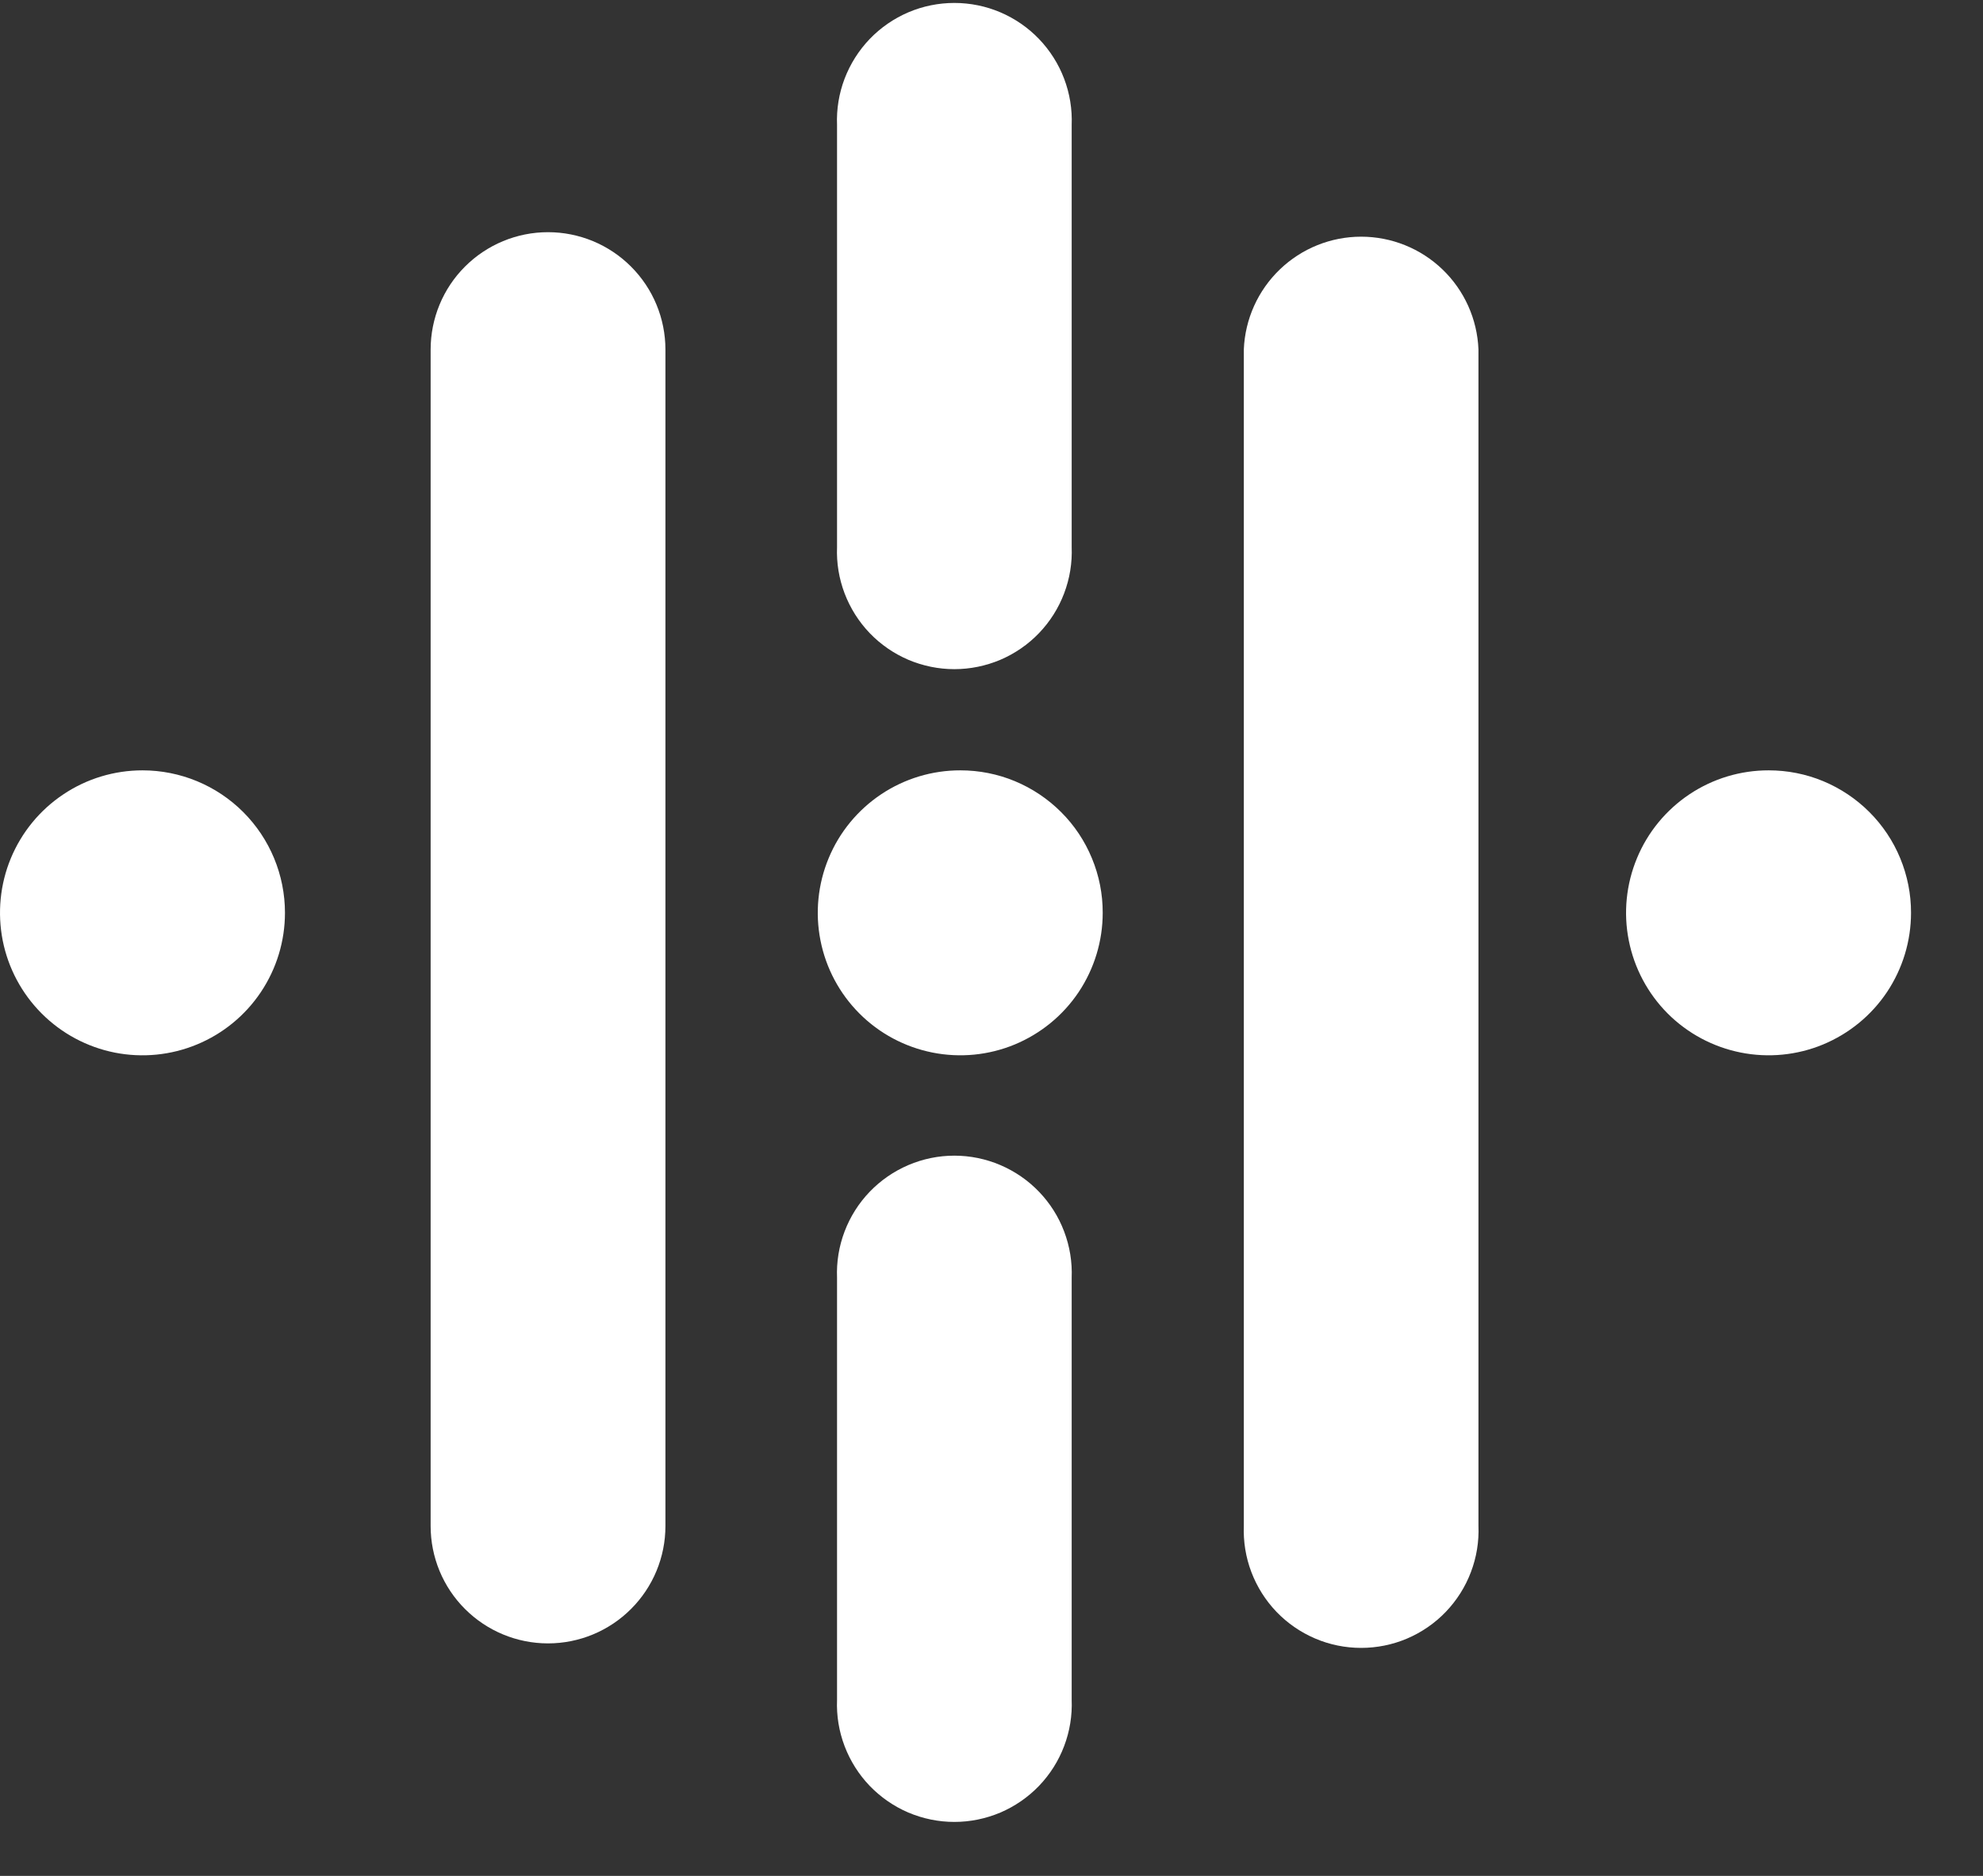
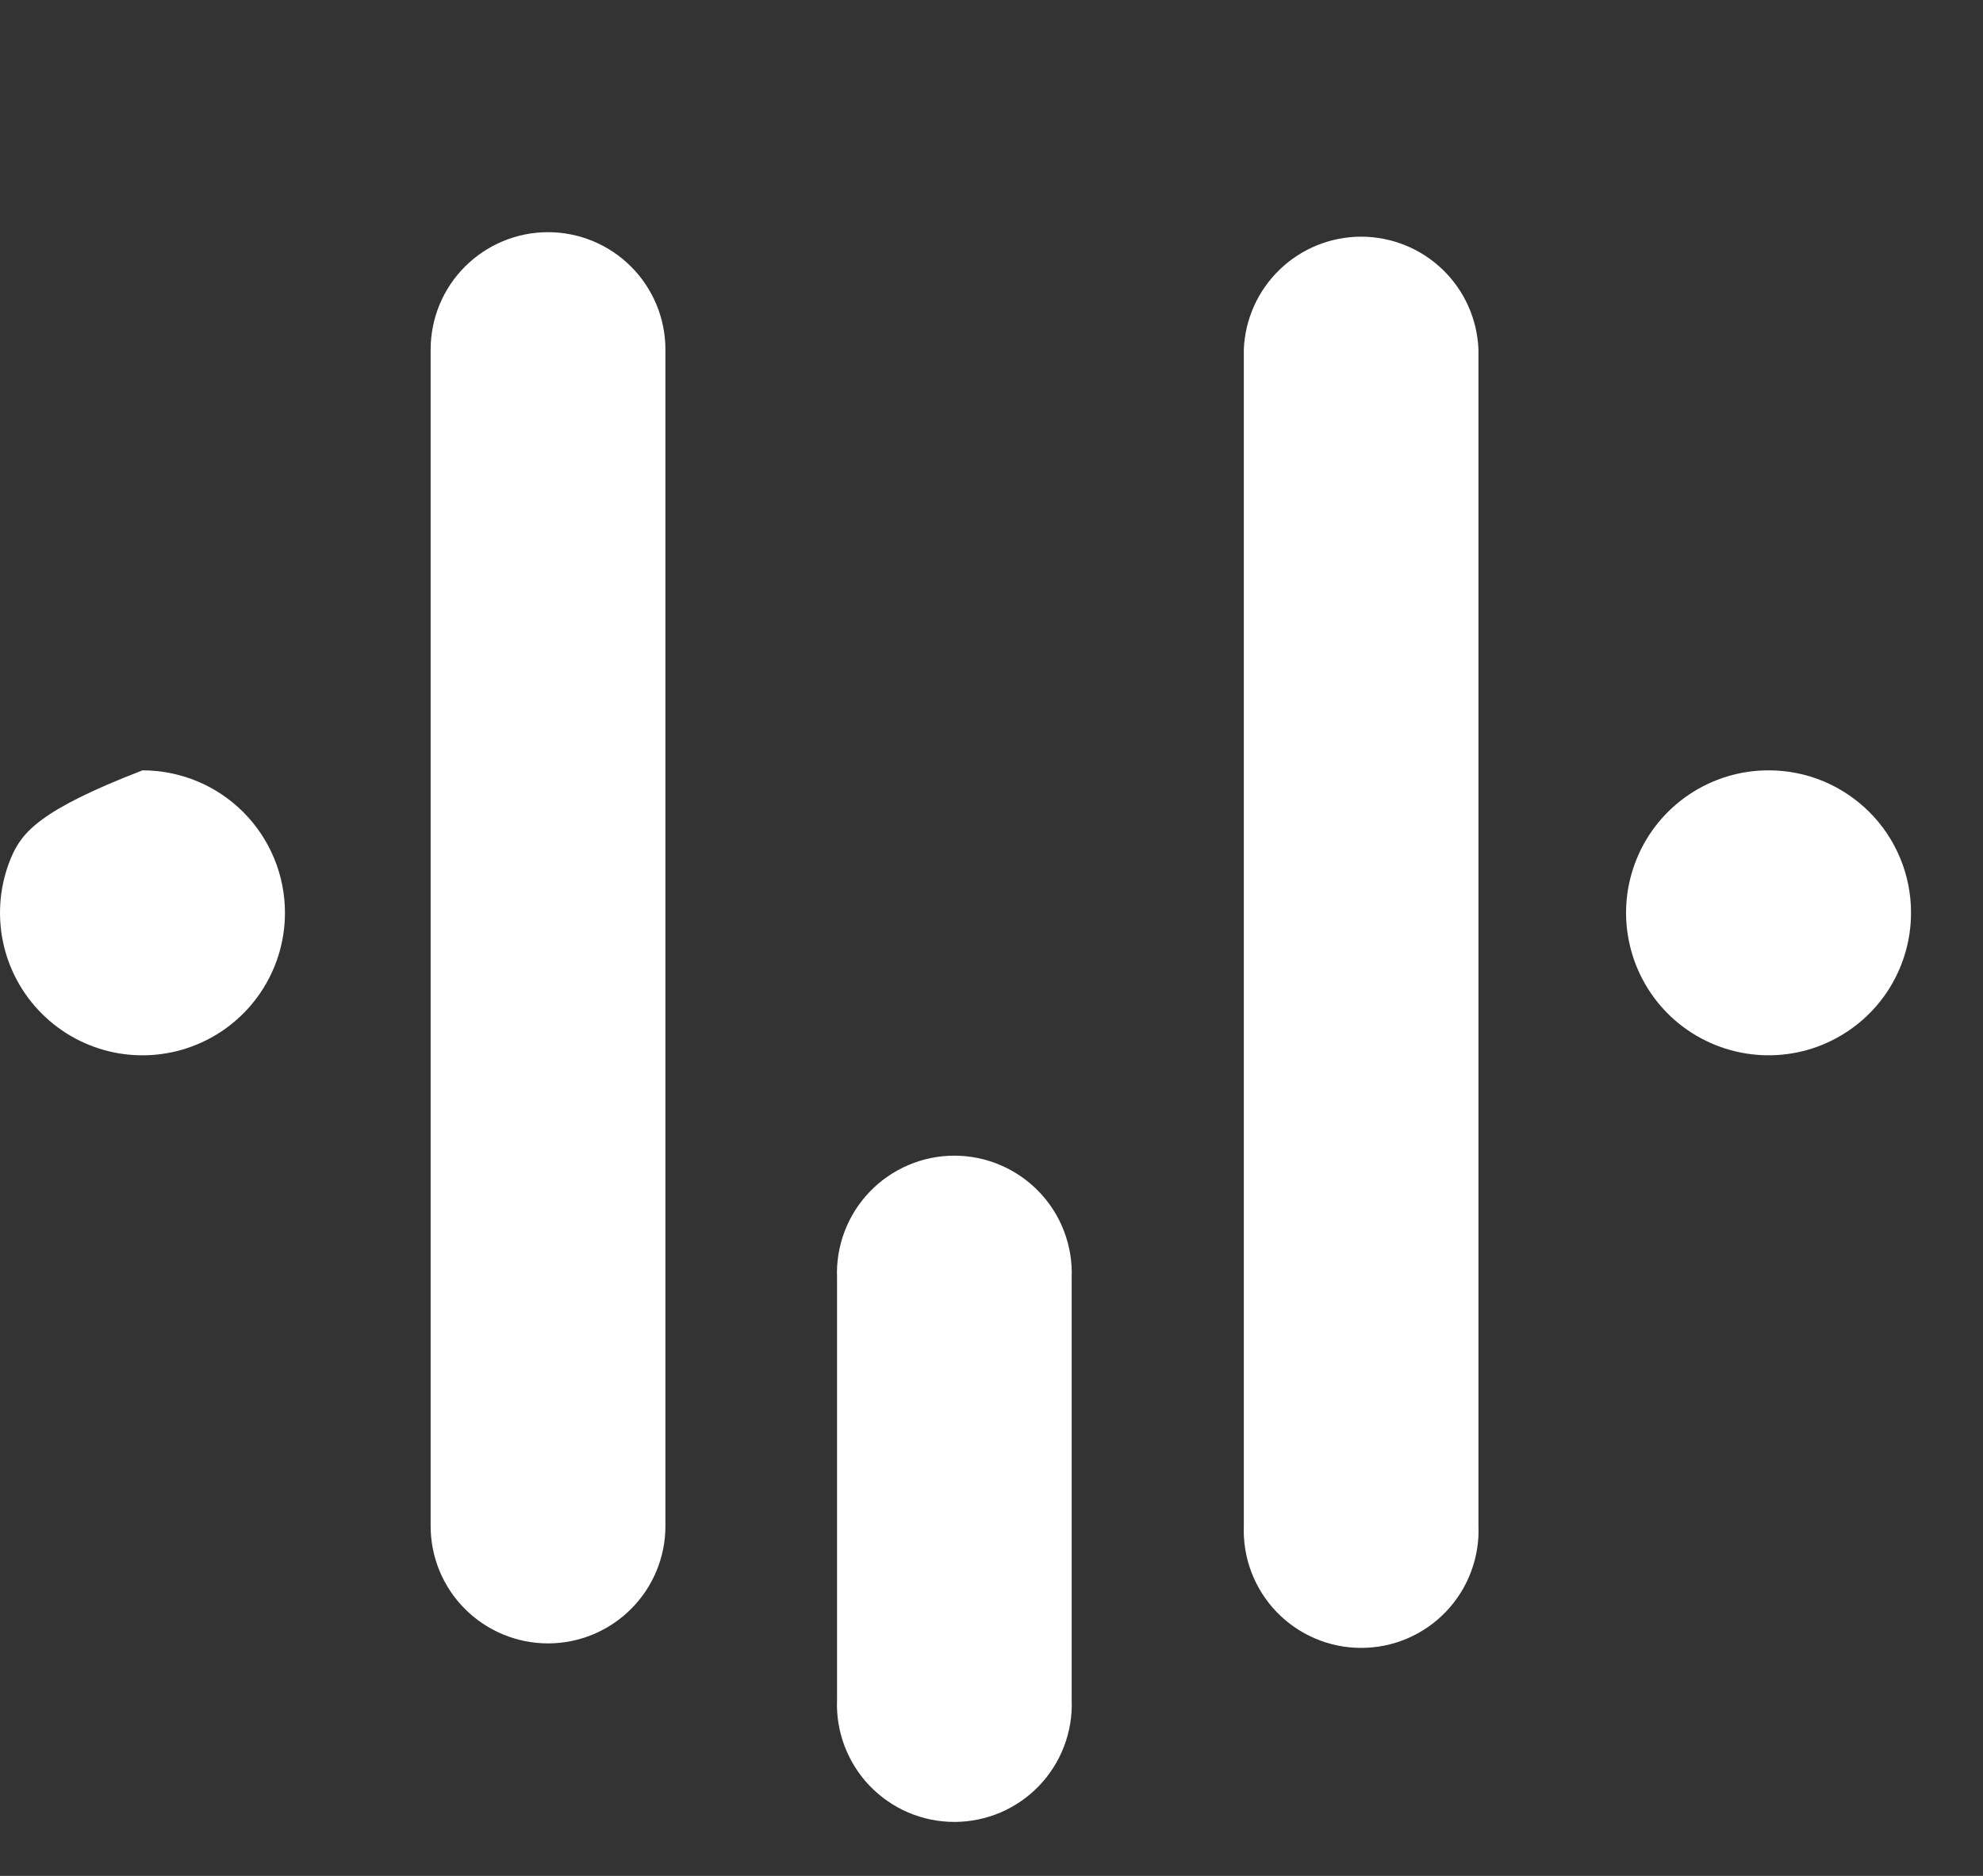
<svg xmlns="http://www.w3.org/2000/svg" width="37" height="35" viewBox="0 0 37 35" fill="none">
  <rect x="0" y="0" width="37" height="35" fill="#333333" stroke="none" />
-   <path fill-rule="evenodd" clip-rule="evenodd" d="M17.92 14.373C17.394 14.372 16.88 14.527 16.442 14.819C16.005 15.111 15.663 15.525 15.462 16.011C15.26 16.497 15.207 17.032 15.309 17.547C15.411 18.064 15.664 18.538 16.036 18.91C16.407 19.282 16.881 19.535 17.397 19.638C17.913 19.741 18.447 19.689 18.933 19.488C19.419 19.286 19.835 18.946 20.127 18.509C20.419 18.071 20.575 17.557 20.575 17.031C20.576 16.682 20.508 16.337 20.374 16.014C20.241 15.691 20.046 15.398 19.799 15.152C19.552 14.905 19.259 14.709 18.937 14.575C18.615 14.441 18.269 14.373 17.92 14.373Z" fill="white" />
  <path fill-rule="evenodd" clip-rule="evenodd" d="M33.002 14.373C32.476 14.372 31.962 14.527 31.524 14.819C31.087 15.111 30.745 15.525 30.544 16.011C30.342 16.497 30.288 17.032 30.391 17.547C30.493 18.064 30.746 18.538 31.117 18.91C31.489 19.282 31.963 19.535 32.479 19.638C32.995 19.741 33.529 19.689 34.015 19.488C34.501 19.286 34.917 18.946 35.209 18.509C35.501 18.071 35.657 17.557 35.657 17.031C35.658 16.682 35.589 16.337 35.456 16.014C35.323 15.691 35.127 15.398 34.881 15.152C34.634 14.905 34.341 14.709 34.019 14.575C33.697 14.441 33.351 14.373 33.002 14.373Z" fill="white" />
-   <path fill-rule="evenodd" clip-rule="evenodd" d="M2.659 14.373C2.133 14.373 1.619 14.528 1.182 14.821C0.744 15.113 0.404 15.528 0.202 16.014C0.001 16.5 -0.051 17.034 0.051 17.55C0.154 18.066 0.407 18.539 0.779 18.911C1.151 19.283 1.624 19.536 2.14 19.639C2.656 19.741 3.19 19.689 3.676 19.487C4.162 19.286 4.577 18.945 4.869 18.508C5.161 18.071 5.317 17.557 5.317 17.031C5.317 16.326 5.037 15.65 4.538 15.151C4.04 14.653 3.364 14.373 2.659 14.373Z" fill="white" />
+   <path fill-rule="evenodd" clip-rule="evenodd" d="M2.659 14.373C0.744 15.113 0.404 15.528 0.202 16.014C0.001 16.5 -0.051 17.034 0.051 17.55C0.154 18.066 0.407 18.539 0.779 18.911C1.151 19.283 1.624 19.536 2.14 19.639C2.656 19.741 3.19 19.689 3.676 19.487C4.162 19.286 4.577 18.945 4.869 18.508C5.161 18.071 5.317 17.557 5.317 17.031C5.317 16.326 5.037 15.65 4.538 15.151C4.04 14.653 3.364 14.373 2.659 14.373Z" fill="white" />
  <path fill-rule="evenodd" clip-rule="evenodd" d="M15.618 31.668V23.841C15.606 23.546 15.654 23.252 15.759 22.976C15.864 22.7 16.023 22.448 16.227 22.236C16.432 22.023 16.677 21.854 16.948 21.738C17.22 21.622 17.512 21.562 17.807 21.562C18.102 21.562 18.394 21.622 18.666 21.738C18.937 21.854 19.183 22.023 19.387 22.236C19.591 22.448 19.751 22.7 19.855 22.976C19.96 23.252 20.008 23.546 19.996 23.841V31.668V31.714C20.008 32.009 19.96 32.303 19.855 32.579C19.751 32.855 19.591 33.107 19.387 33.32C19.183 33.532 18.937 33.702 18.666 33.818C18.394 33.933 18.102 33.993 17.807 33.993C17.512 33.993 17.22 33.933 16.948 33.818C16.677 33.702 16.432 33.532 16.227 33.32C16.023 33.107 15.864 32.855 15.759 32.579C15.654 32.303 15.606 32.009 15.618 31.714V31.668Z" fill="white" />
  <path fill-rule="evenodd" clip-rule="evenodd" d="M23.208 28.421V6.519C23.231 5.953 23.472 5.419 23.88 5.027C24.288 4.635 24.831 4.416 25.397 4.416C25.963 4.416 26.507 4.635 26.915 5.027C27.323 5.419 27.563 5.953 27.586 6.519V28.421V28.468C27.598 28.762 27.55 29.056 27.445 29.332C27.341 29.608 27.181 29.86 26.977 30.073C26.773 30.286 26.527 30.455 26.256 30.571C25.984 30.687 25.692 30.746 25.397 30.746C25.102 30.746 24.81 30.687 24.539 30.571C24.267 30.455 24.022 30.286 23.817 30.073C23.613 29.86 23.454 29.608 23.349 29.332C23.244 29.056 23.197 28.762 23.208 28.468V28.421Z" fill="white" />
  <path fill-rule="evenodd" clip-rule="evenodd" d="M8.035 28.425V6.523C8.035 5.942 8.265 5.384 8.676 4.974C9.087 4.563 9.644 4.332 10.225 4.332C10.806 4.332 11.364 4.563 11.774 4.974C12.185 5.384 12.416 5.942 12.416 6.523V28.425V28.472C12.416 29.053 12.185 29.61 11.774 30.02C11.364 30.431 10.806 30.662 10.225 30.662C9.644 30.662 9.087 30.431 8.676 30.02C8.265 29.61 8.035 29.053 8.035 28.472V28.425Z" fill="white" />
-   <path fill-rule="evenodd" clip-rule="evenodd" d="M15.618 10.16V2.333C15.606 2.039 15.654 1.744 15.759 1.468C15.864 1.193 16.023 0.941 16.227 0.728C16.432 0.515 16.677 0.346 16.948 0.23C17.22 0.114 17.512 0.055 17.807 0.055C18.102 0.055 18.394 0.114 18.666 0.23C18.937 0.346 19.183 0.515 19.387 0.728C19.591 0.941 19.751 1.193 19.855 1.468C19.96 1.744 20.008 2.039 19.996 2.333V10.16V10.206C20.008 10.501 19.96 10.795 19.855 11.071C19.751 11.347 19.591 11.599 19.387 11.812C19.183 12.025 18.937 12.194 18.666 12.31C18.394 12.425 18.102 12.485 17.807 12.485C17.512 12.485 17.22 12.425 16.948 12.31C16.677 12.194 16.432 12.025 16.227 11.812C16.023 11.599 15.864 11.347 15.759 11.071C15.654 10.795 15.606 10.501 15.618 10.206V10.16Z" fill="white" />
</svg>